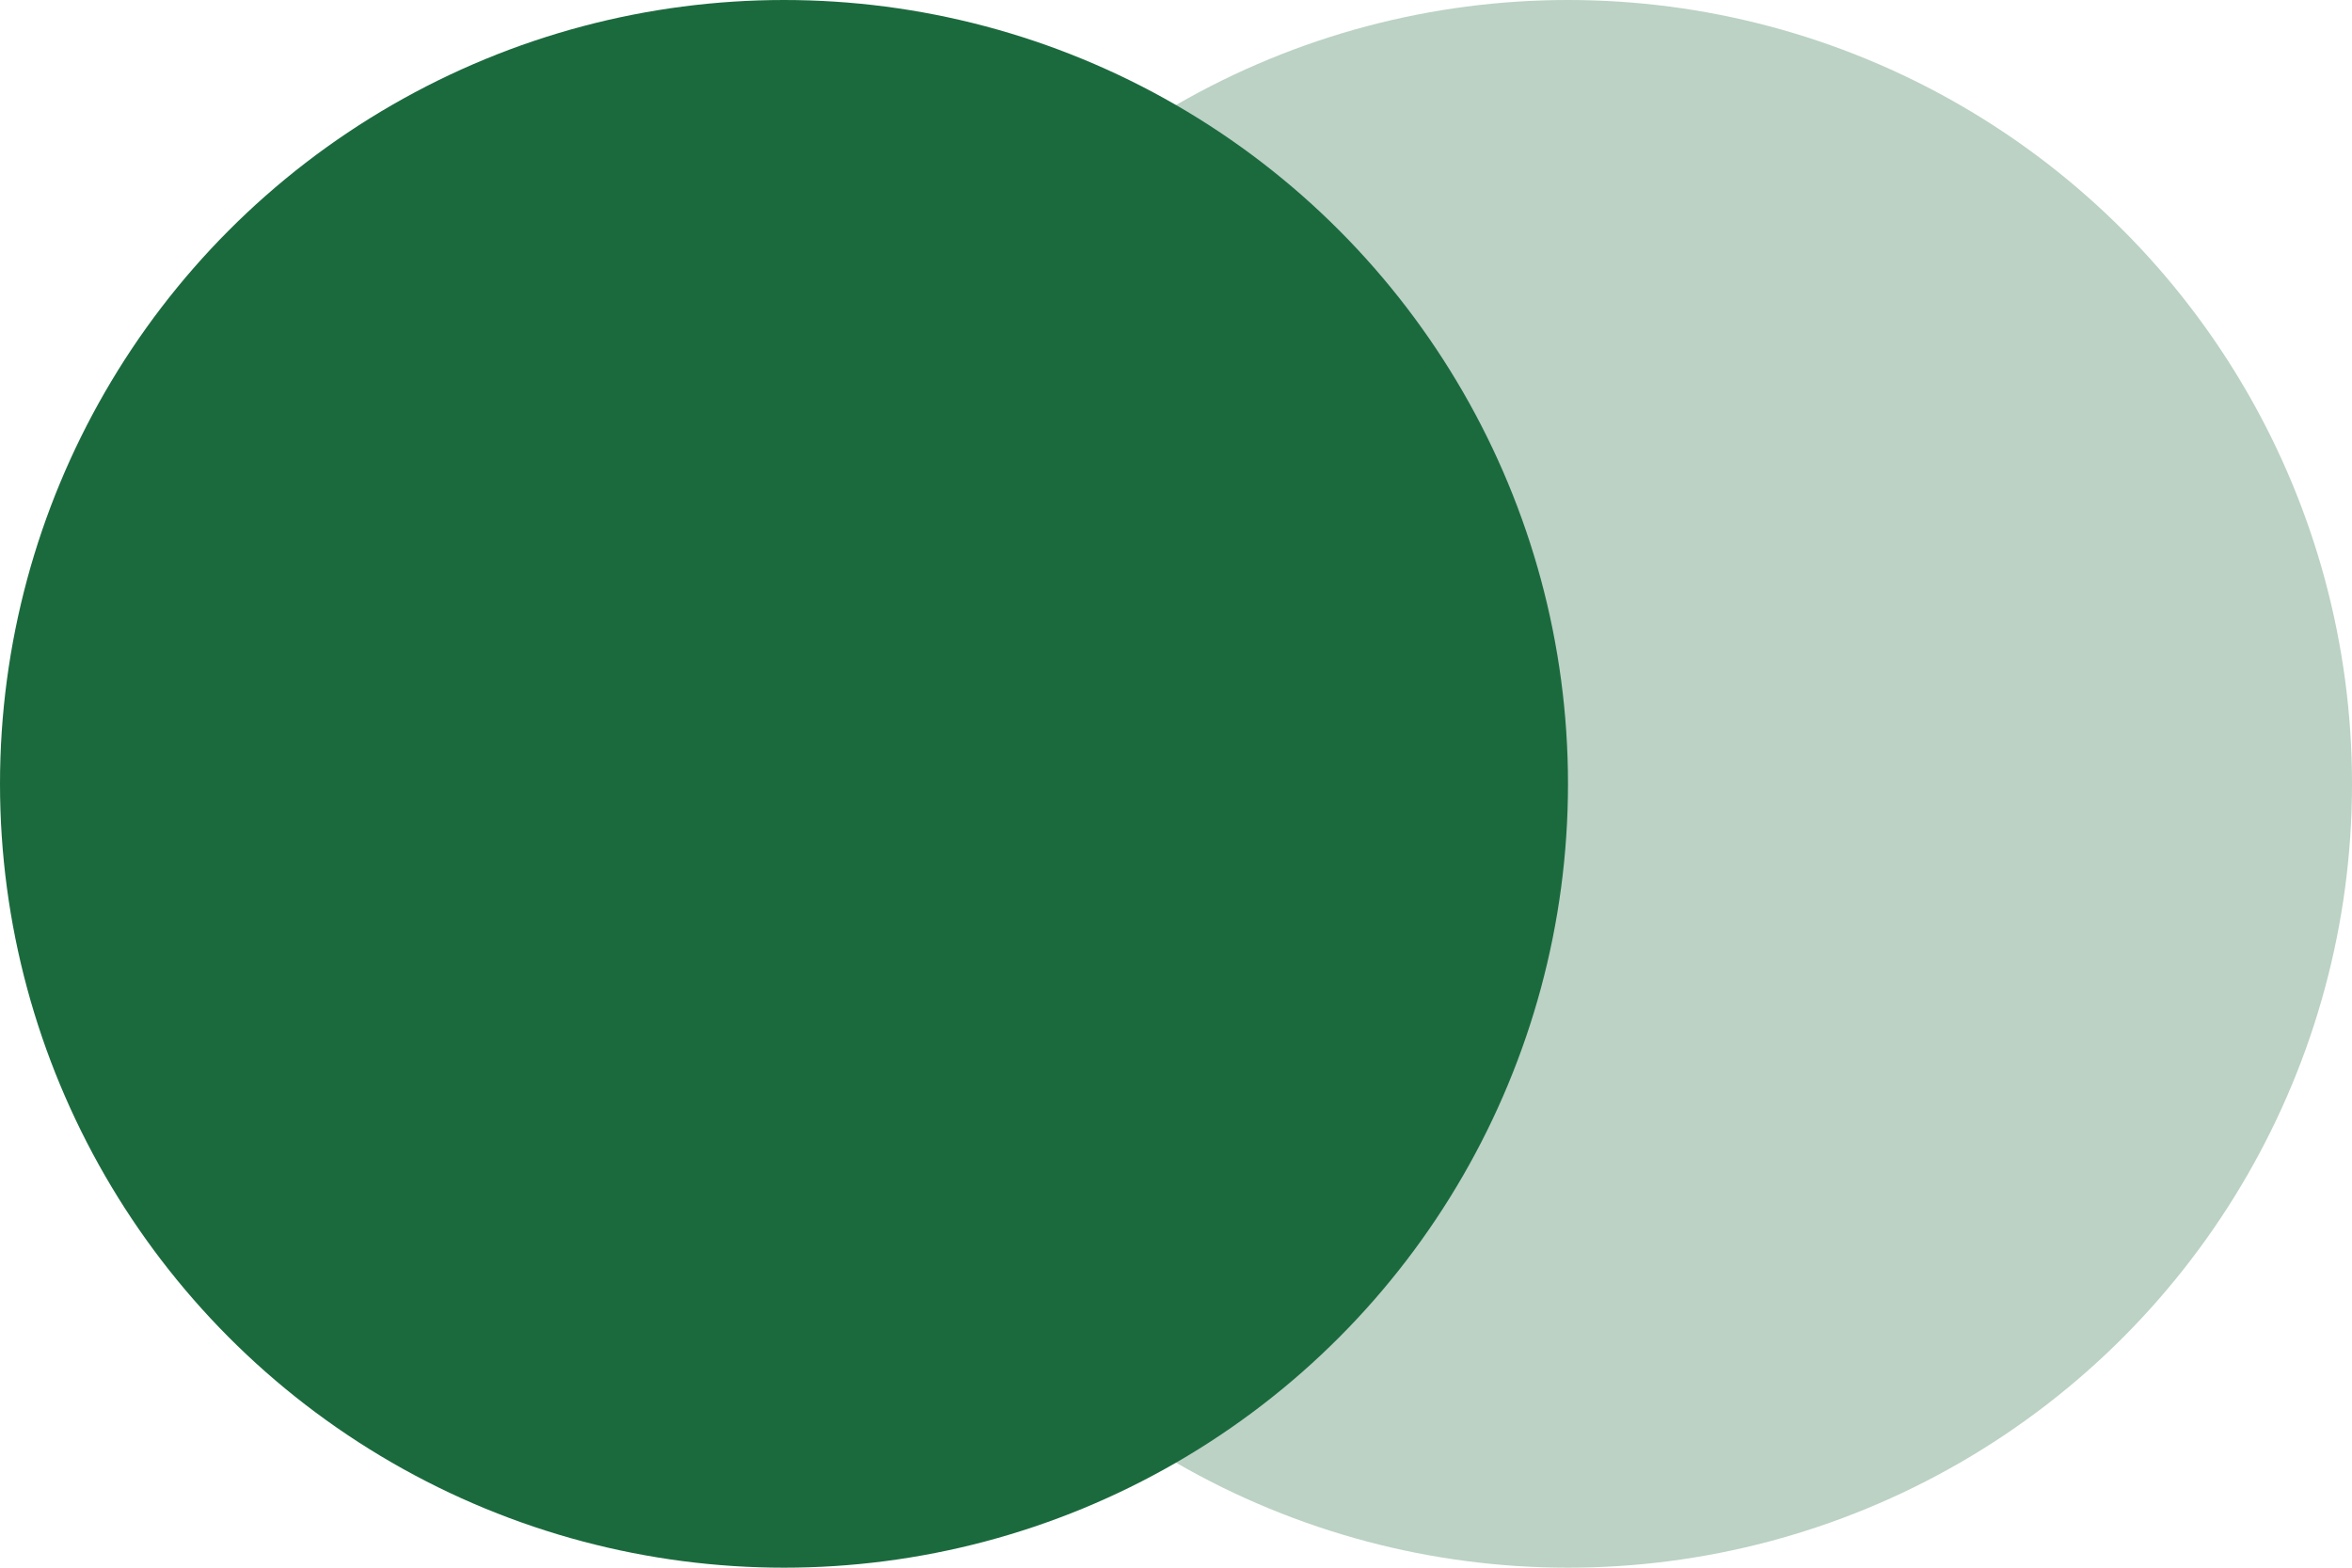
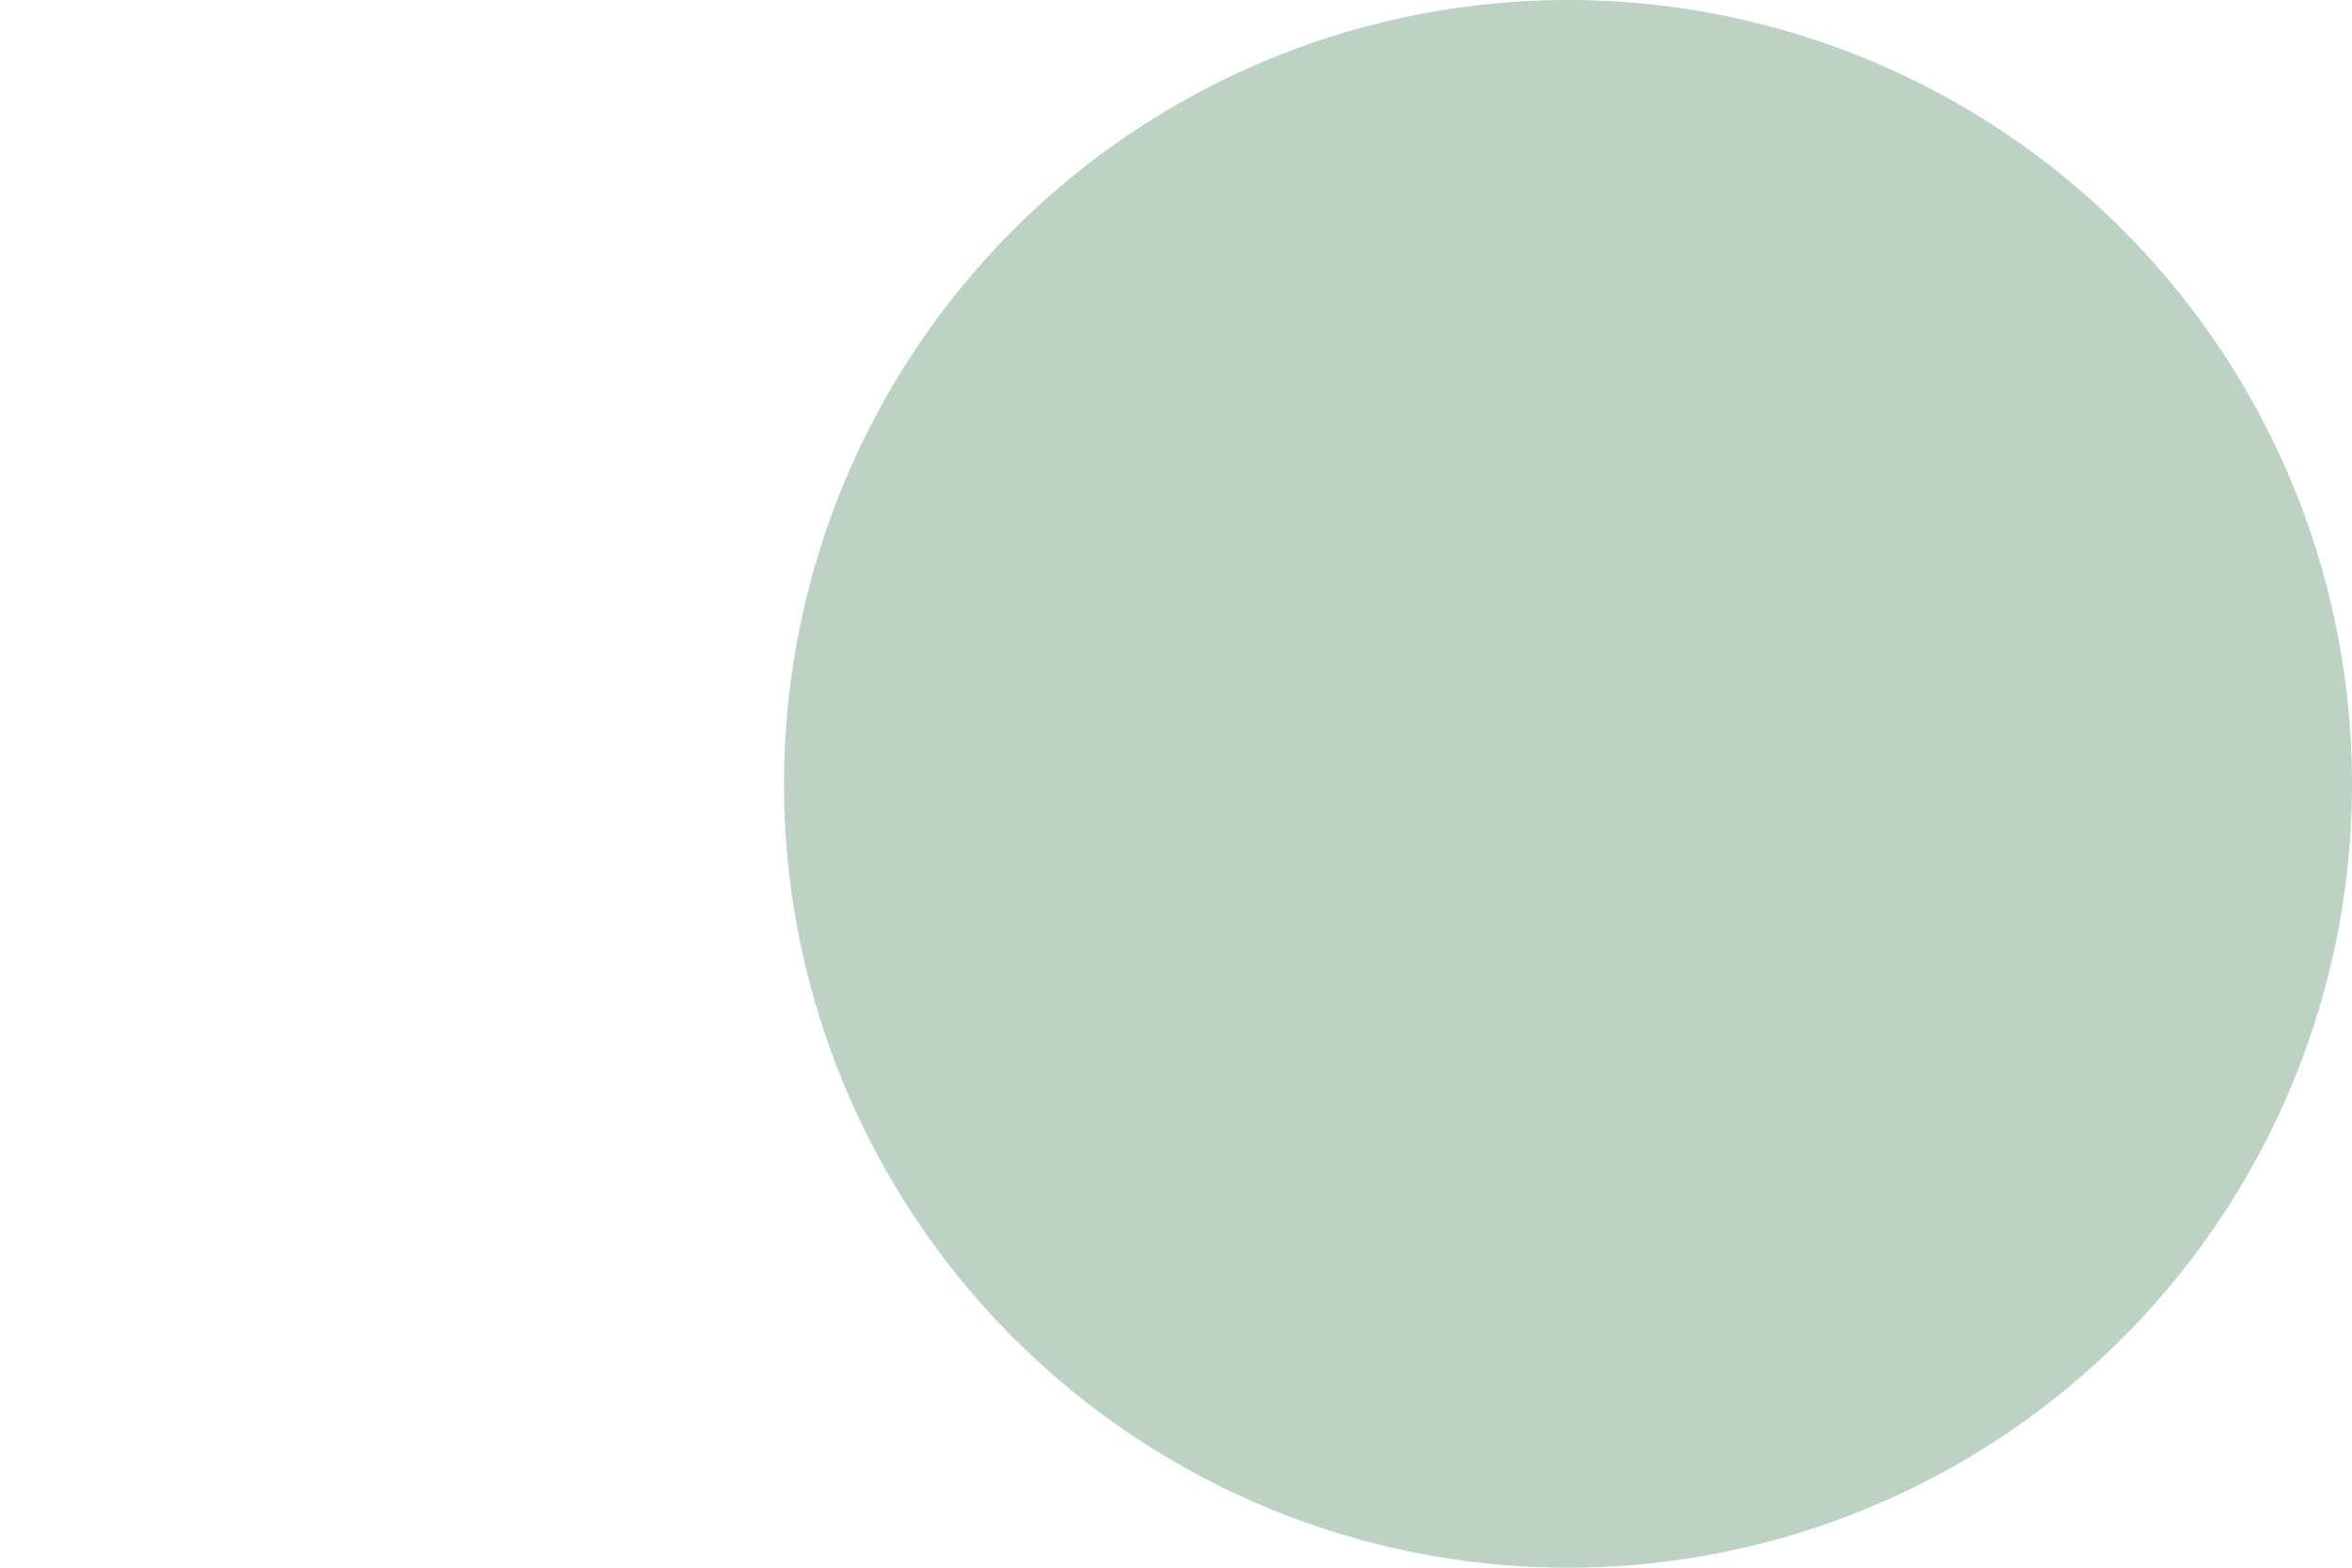
<svg xmlns="http://www.w3.org/2000/svg" width="15" height="10" viewBox="0 0 15 10" fill="none">
  <circle cx="10" cy="5" r="5" fill="#1B6A3E" fill-opacity="0.3" />
-   <circle cx="5" cy="5" r="5" fill="#1B6A3E" />
</svg>